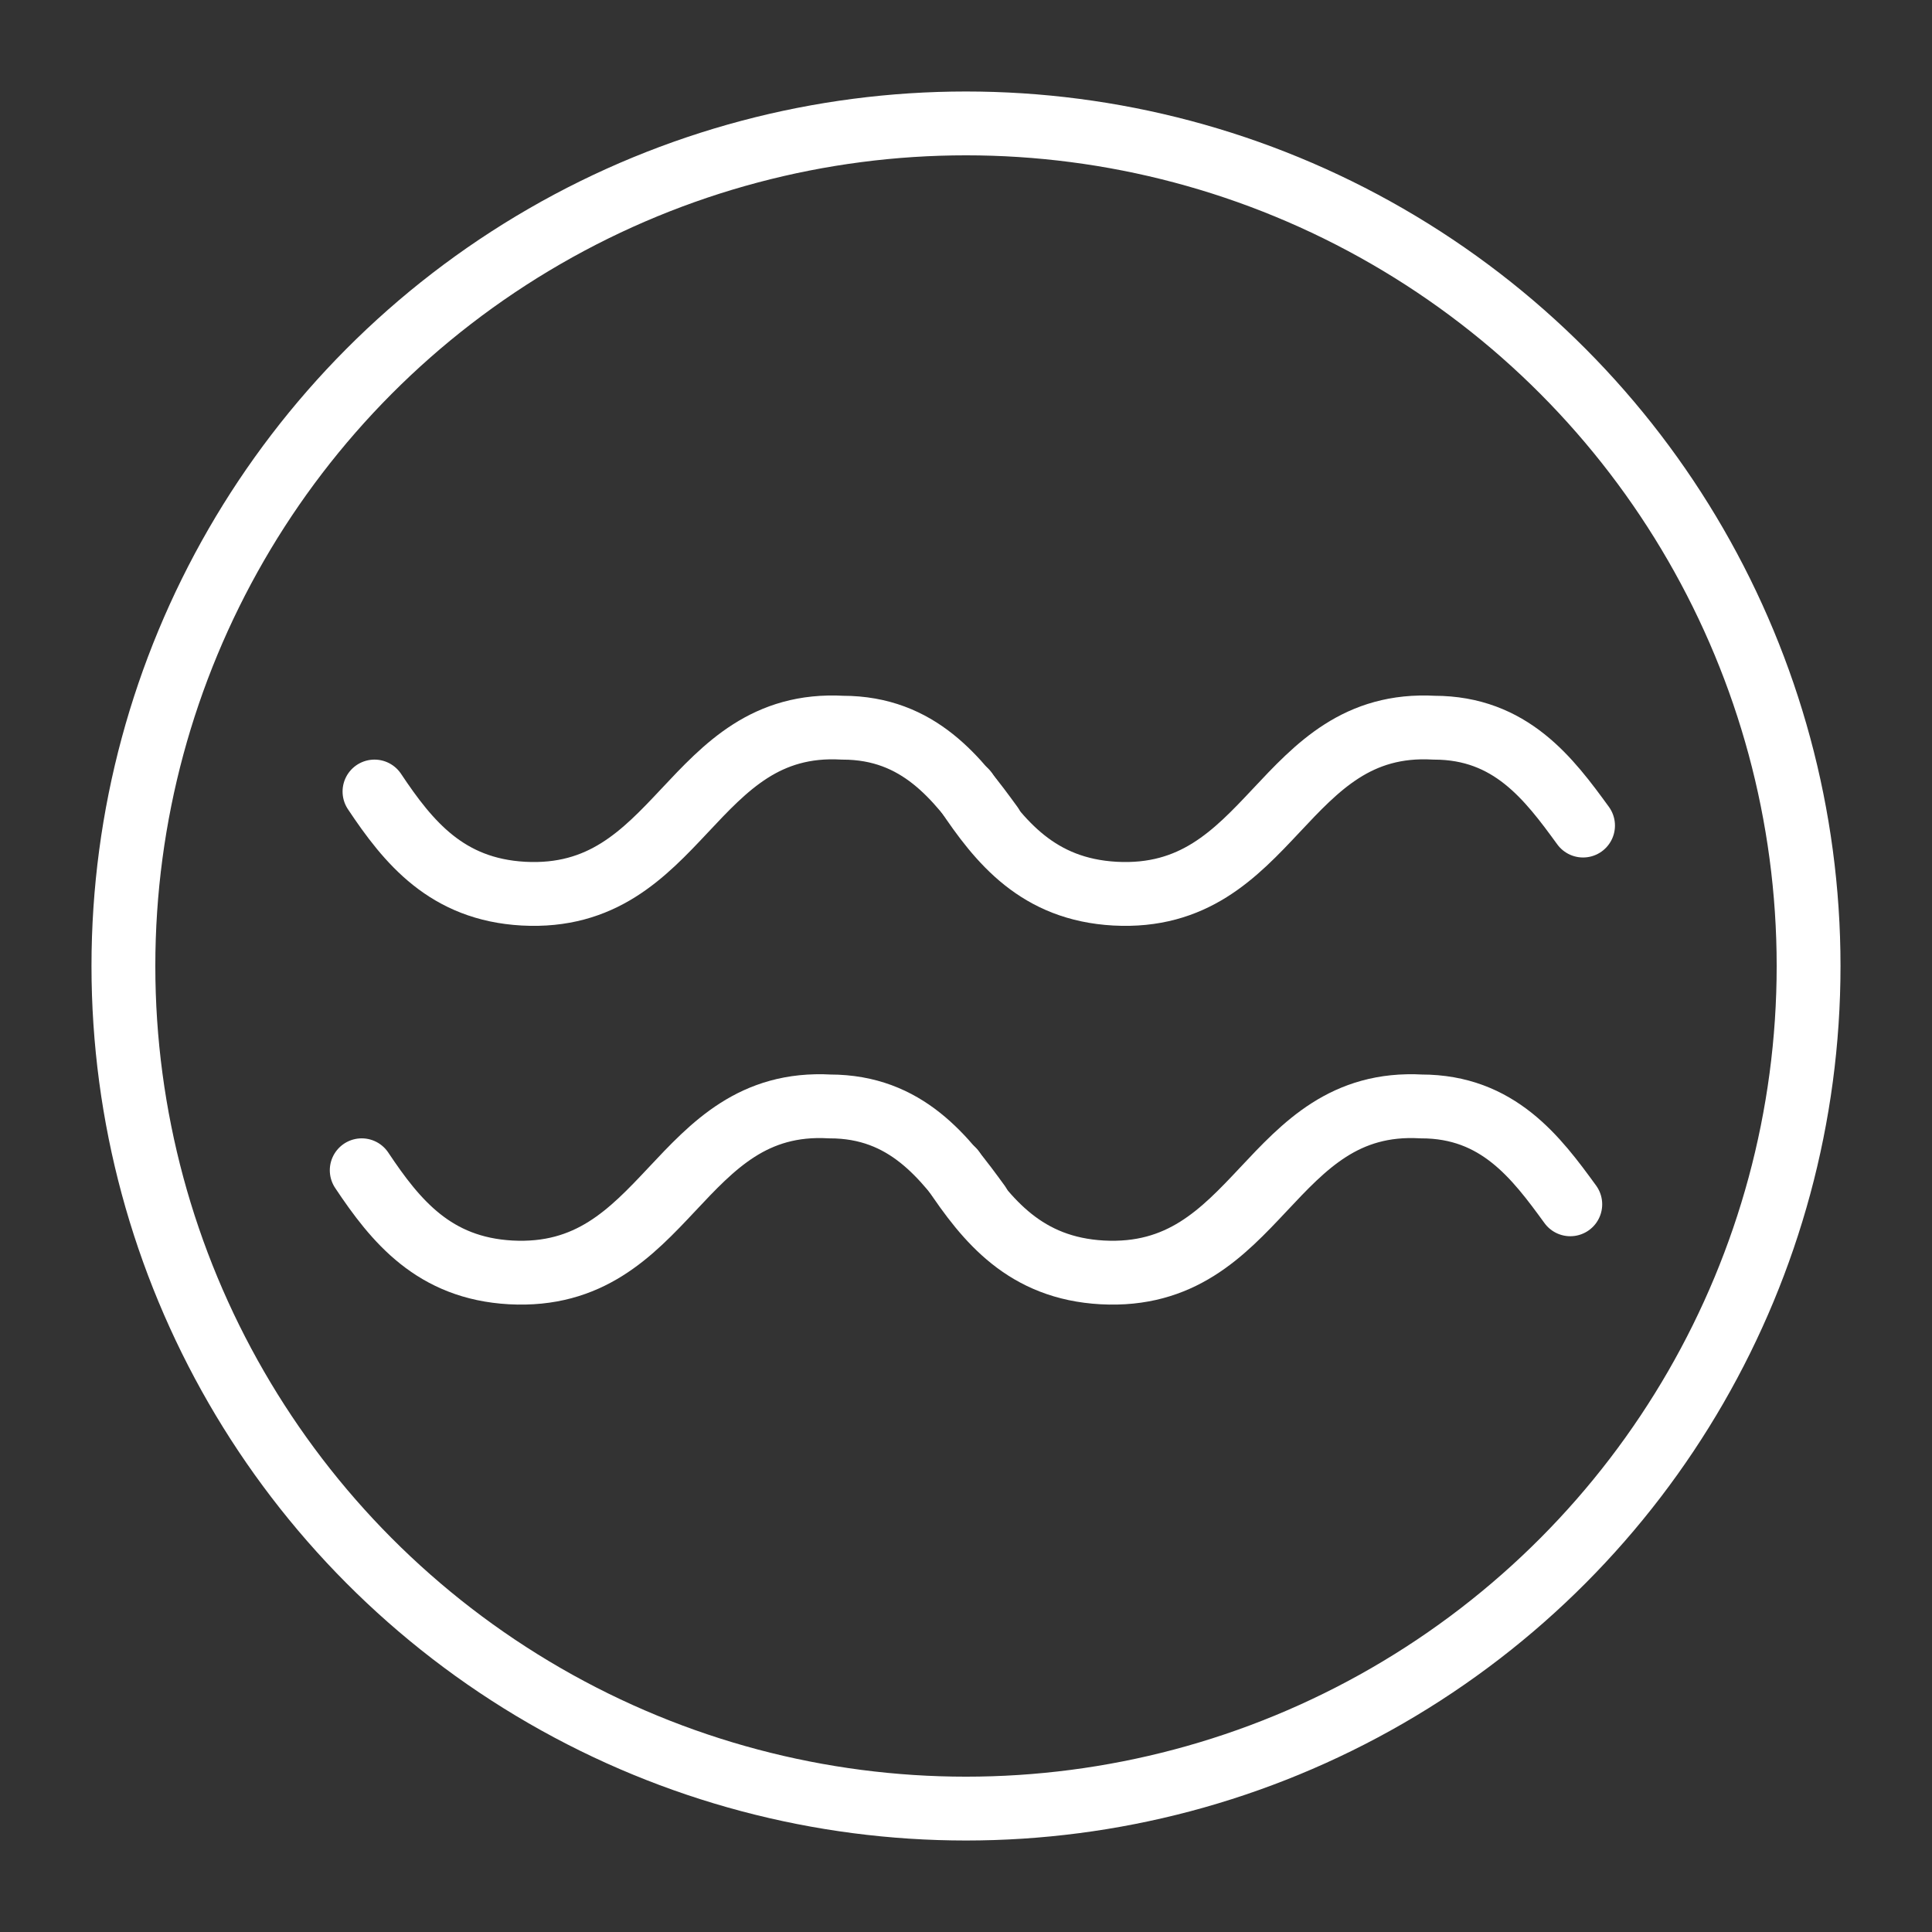
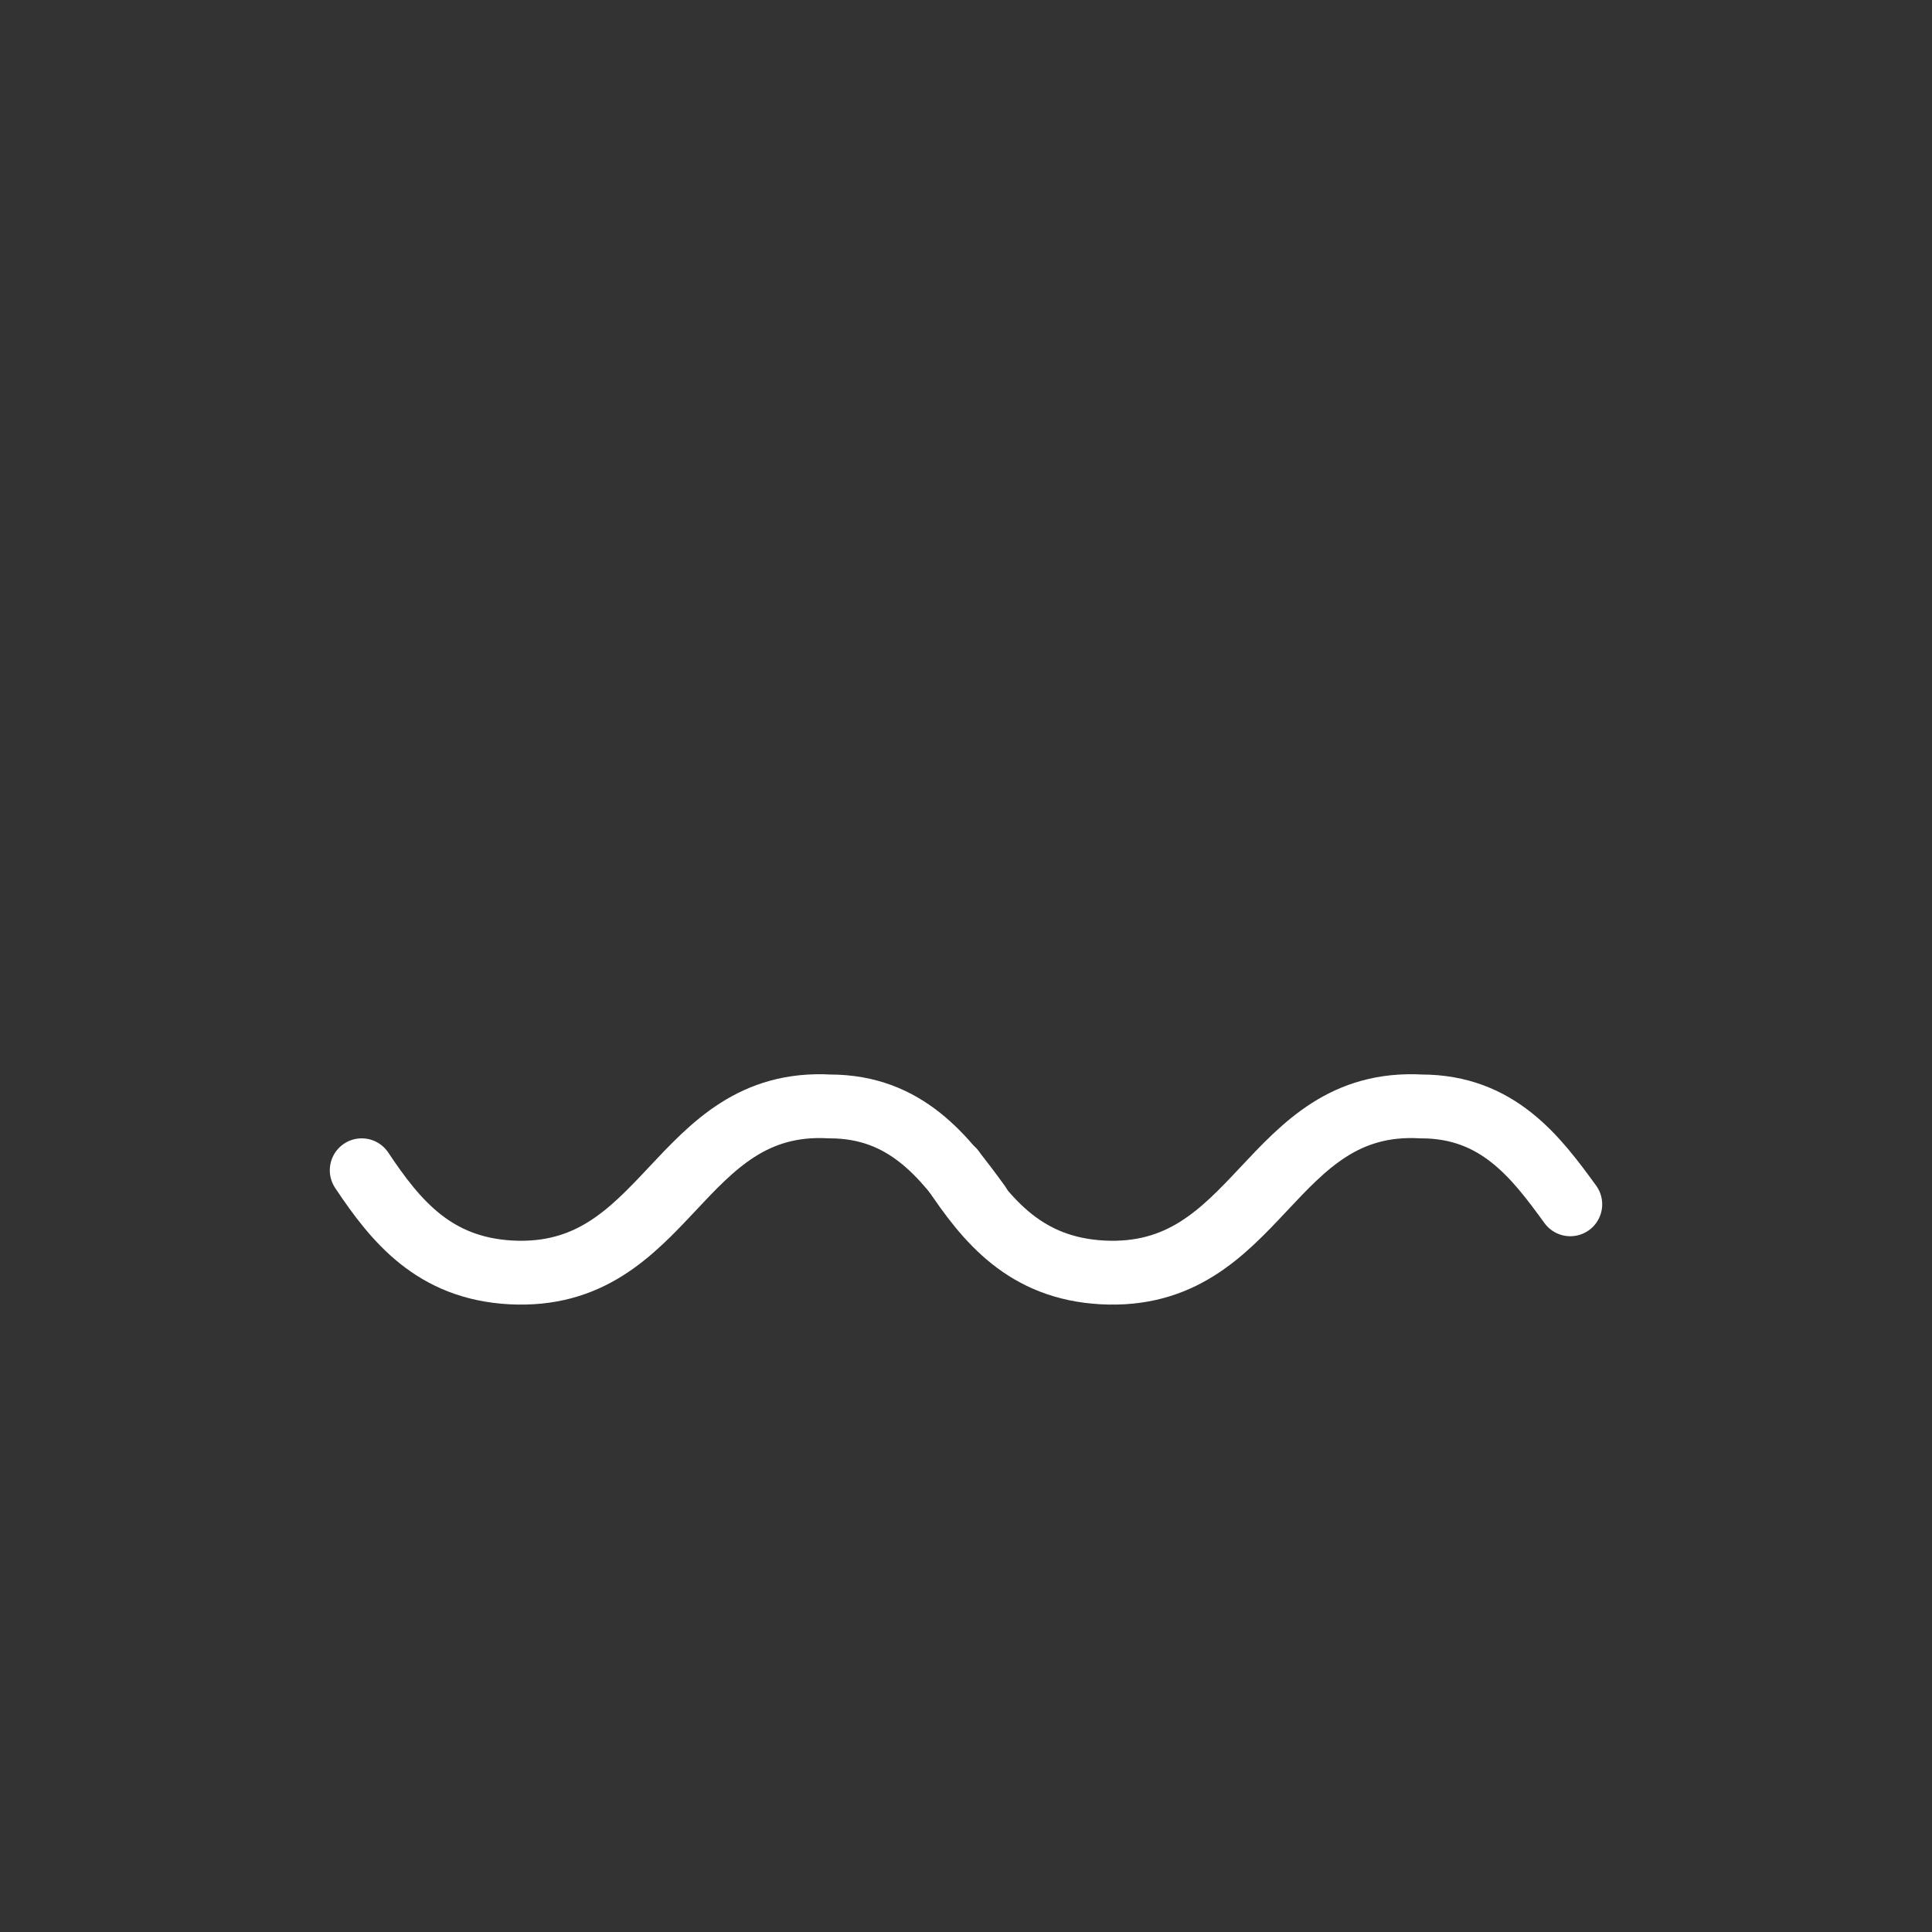
<svg xmlns="http://www.w3.org/2000/svg" version="1.1" x="0px" y="0px" viewBox="0 0 45.4 45.4" style="enable-background:new 0 0 45.4 45.4;" xml:space="preserve">
  <rect x="0" y="0" width="45.4" height="45.4" fill="#333333" stroke="none" />
  <style type="text/css">
	.st0{fill:none;stroke:#FFFFFF;stroke-width:1.5;stroke-linecap:round;stroke-linejoin:round;stroke-miterlimit:10;}
	.st1{fill:none;stroke:#FFFFFF;stroke-width:1.5;stroke-linecap:round;stroke-miterlimit:10;}
</style>
  <g id="Calque_1">
    <g>
-       <circle id="XMLID_4_" class="st0" cx="22.7" cy="22.7" r="19.8" />
      <g>
-         <path class="st1" d="M23.3,19.4c-0.8-1.1-1.7-2.3-3.5-2.3c-3.6-0.2-3.8,4.1-7.5,3.9c-1.8-0.1-2.7-1.2-3.5-2.4" />
-         <path class="st1" d="M37.2,19.4c-0.8-1.1-1.7-2.3-3.5-2.3c-3.6-0.2-3.8,4.1-7.5,3.9c-1.8-0.1-2.7-1.2-3.5-2.4" />
        <path class="st1" d="M23,28.3c-0.8-1.1-1.7-2.3-3.5-2.3c-3.6-0.2-3.8,4.1-7.5,3.9c-1.8-0.1-2.7-1.2-3.5-2.4" />
        <path class="st1" d="M36.9,28.3c-0.8-1.1-1.7-2.3-3.5-2.3c-3.6-0.2-3.8,4.1-7.5,3.9c-1.8-0.1-2.7-1.2-3.5-2.4" />
      </g>
    </g>
  </g>
  <g id="Calque_2">
</g>
</svg>